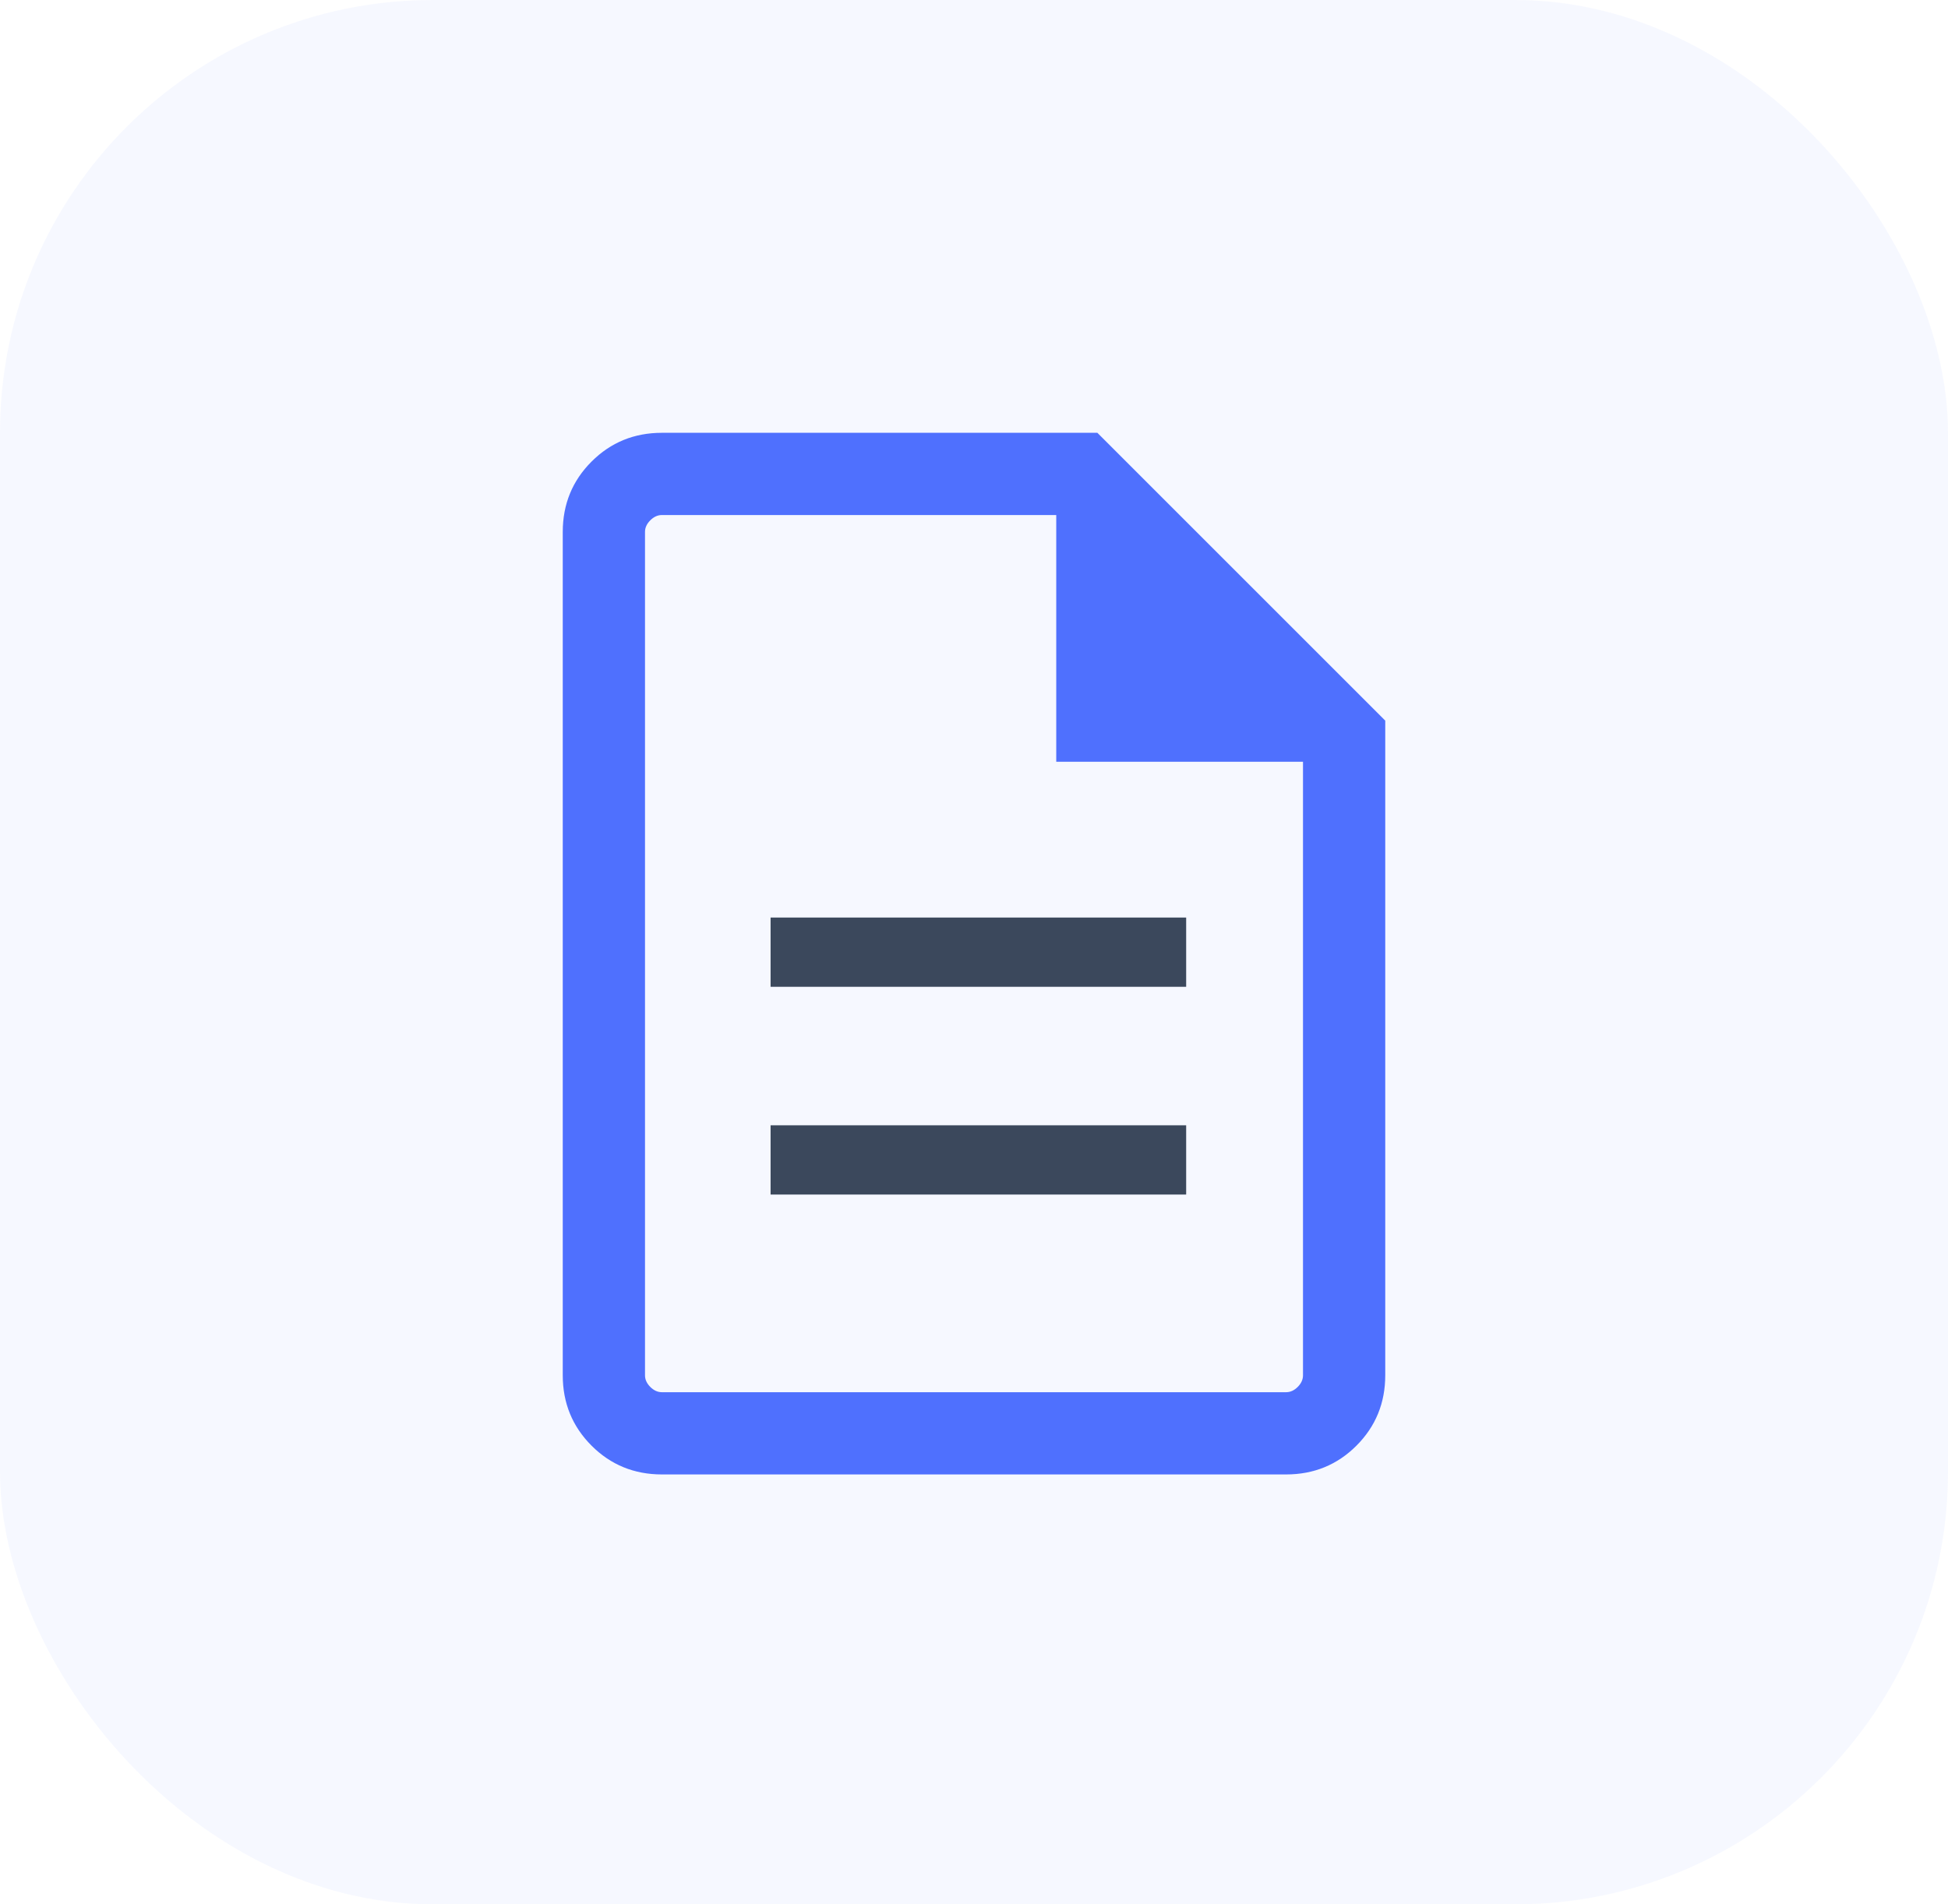
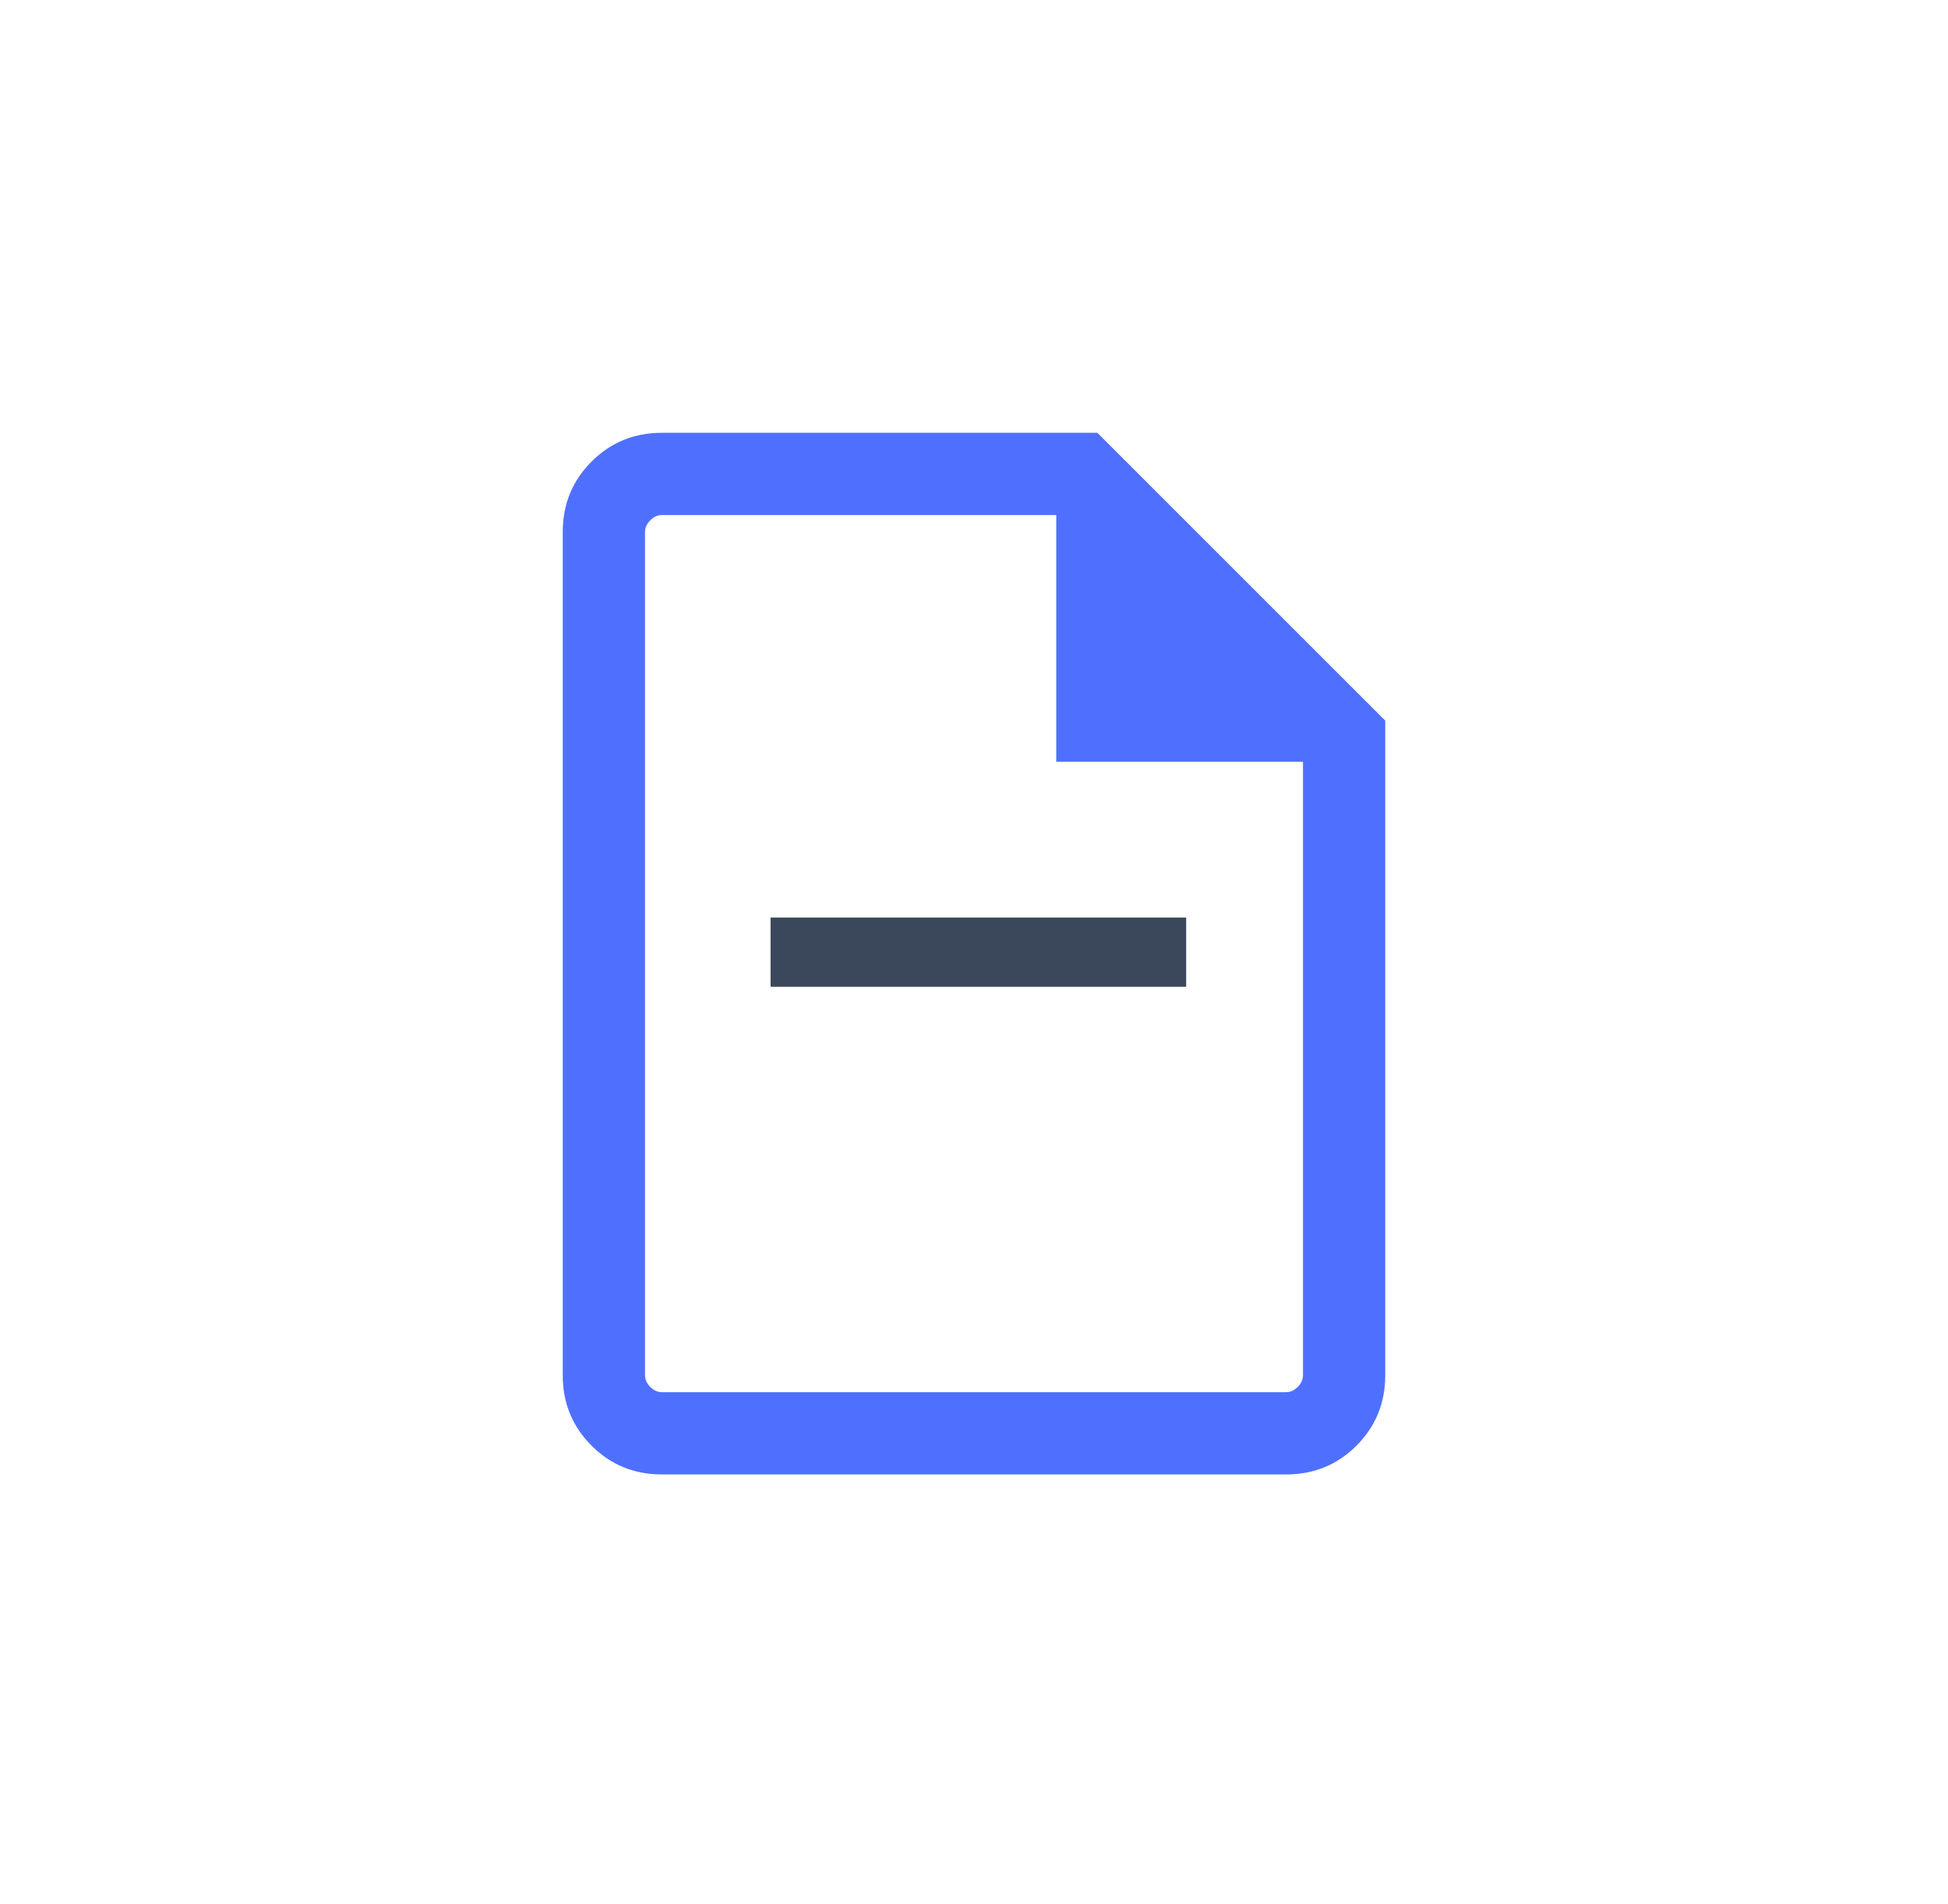
<svg xmlns="http://www.w3.org/2000/svg" width="45" height="44" viewBox="0 0 45 44" fill="none">
-   <rect width="45" height="44" rx="10" fill="#4F70FE" fill-opacity="0.05" />
  <path d="M17.801 22.8V21.2H27.401V22.8H17.801Z" fill="#3B485C" />
-   <path d="M17.801 27.6V26H27.401V27.6H17.801Z" fill="#3B485C" />
  <path d="M17.75 24.25H27.25H22.5H17.75ZM15.29 34.067C14.65 34.067 14.108 33.845 13.665 33.402C13.222 32.958 13 32.417 13 31.777V12.29C13 11.65 13.222 11.108 13.665 10.665C14.108 10.222 14.65 10 15.29 10H25.35L32 16.65V31.777C32 32.417 31.778 32.958 31.335 33.402C30.892 33.845 30.35 34.067 29.71 34.067H15.29ZM24.4 17.6V11.9H15.29C15.192 11.9 15.103 11.941 15.022 12.022C14.941 12.103 14.9 12.192 14.9 12.29V31.777C14.9 31.874 14.941 31.964 15.022 32.045C15.103 32.126 15.192 32.167 15.29 32.167H29.71C29.808 32.167 29.897 32.126 29.978 32.045C30.059 31.964 30.1 31.874 30.1 31.777V17.6H24.4Z" fill="#4F70FE" />
</svg>